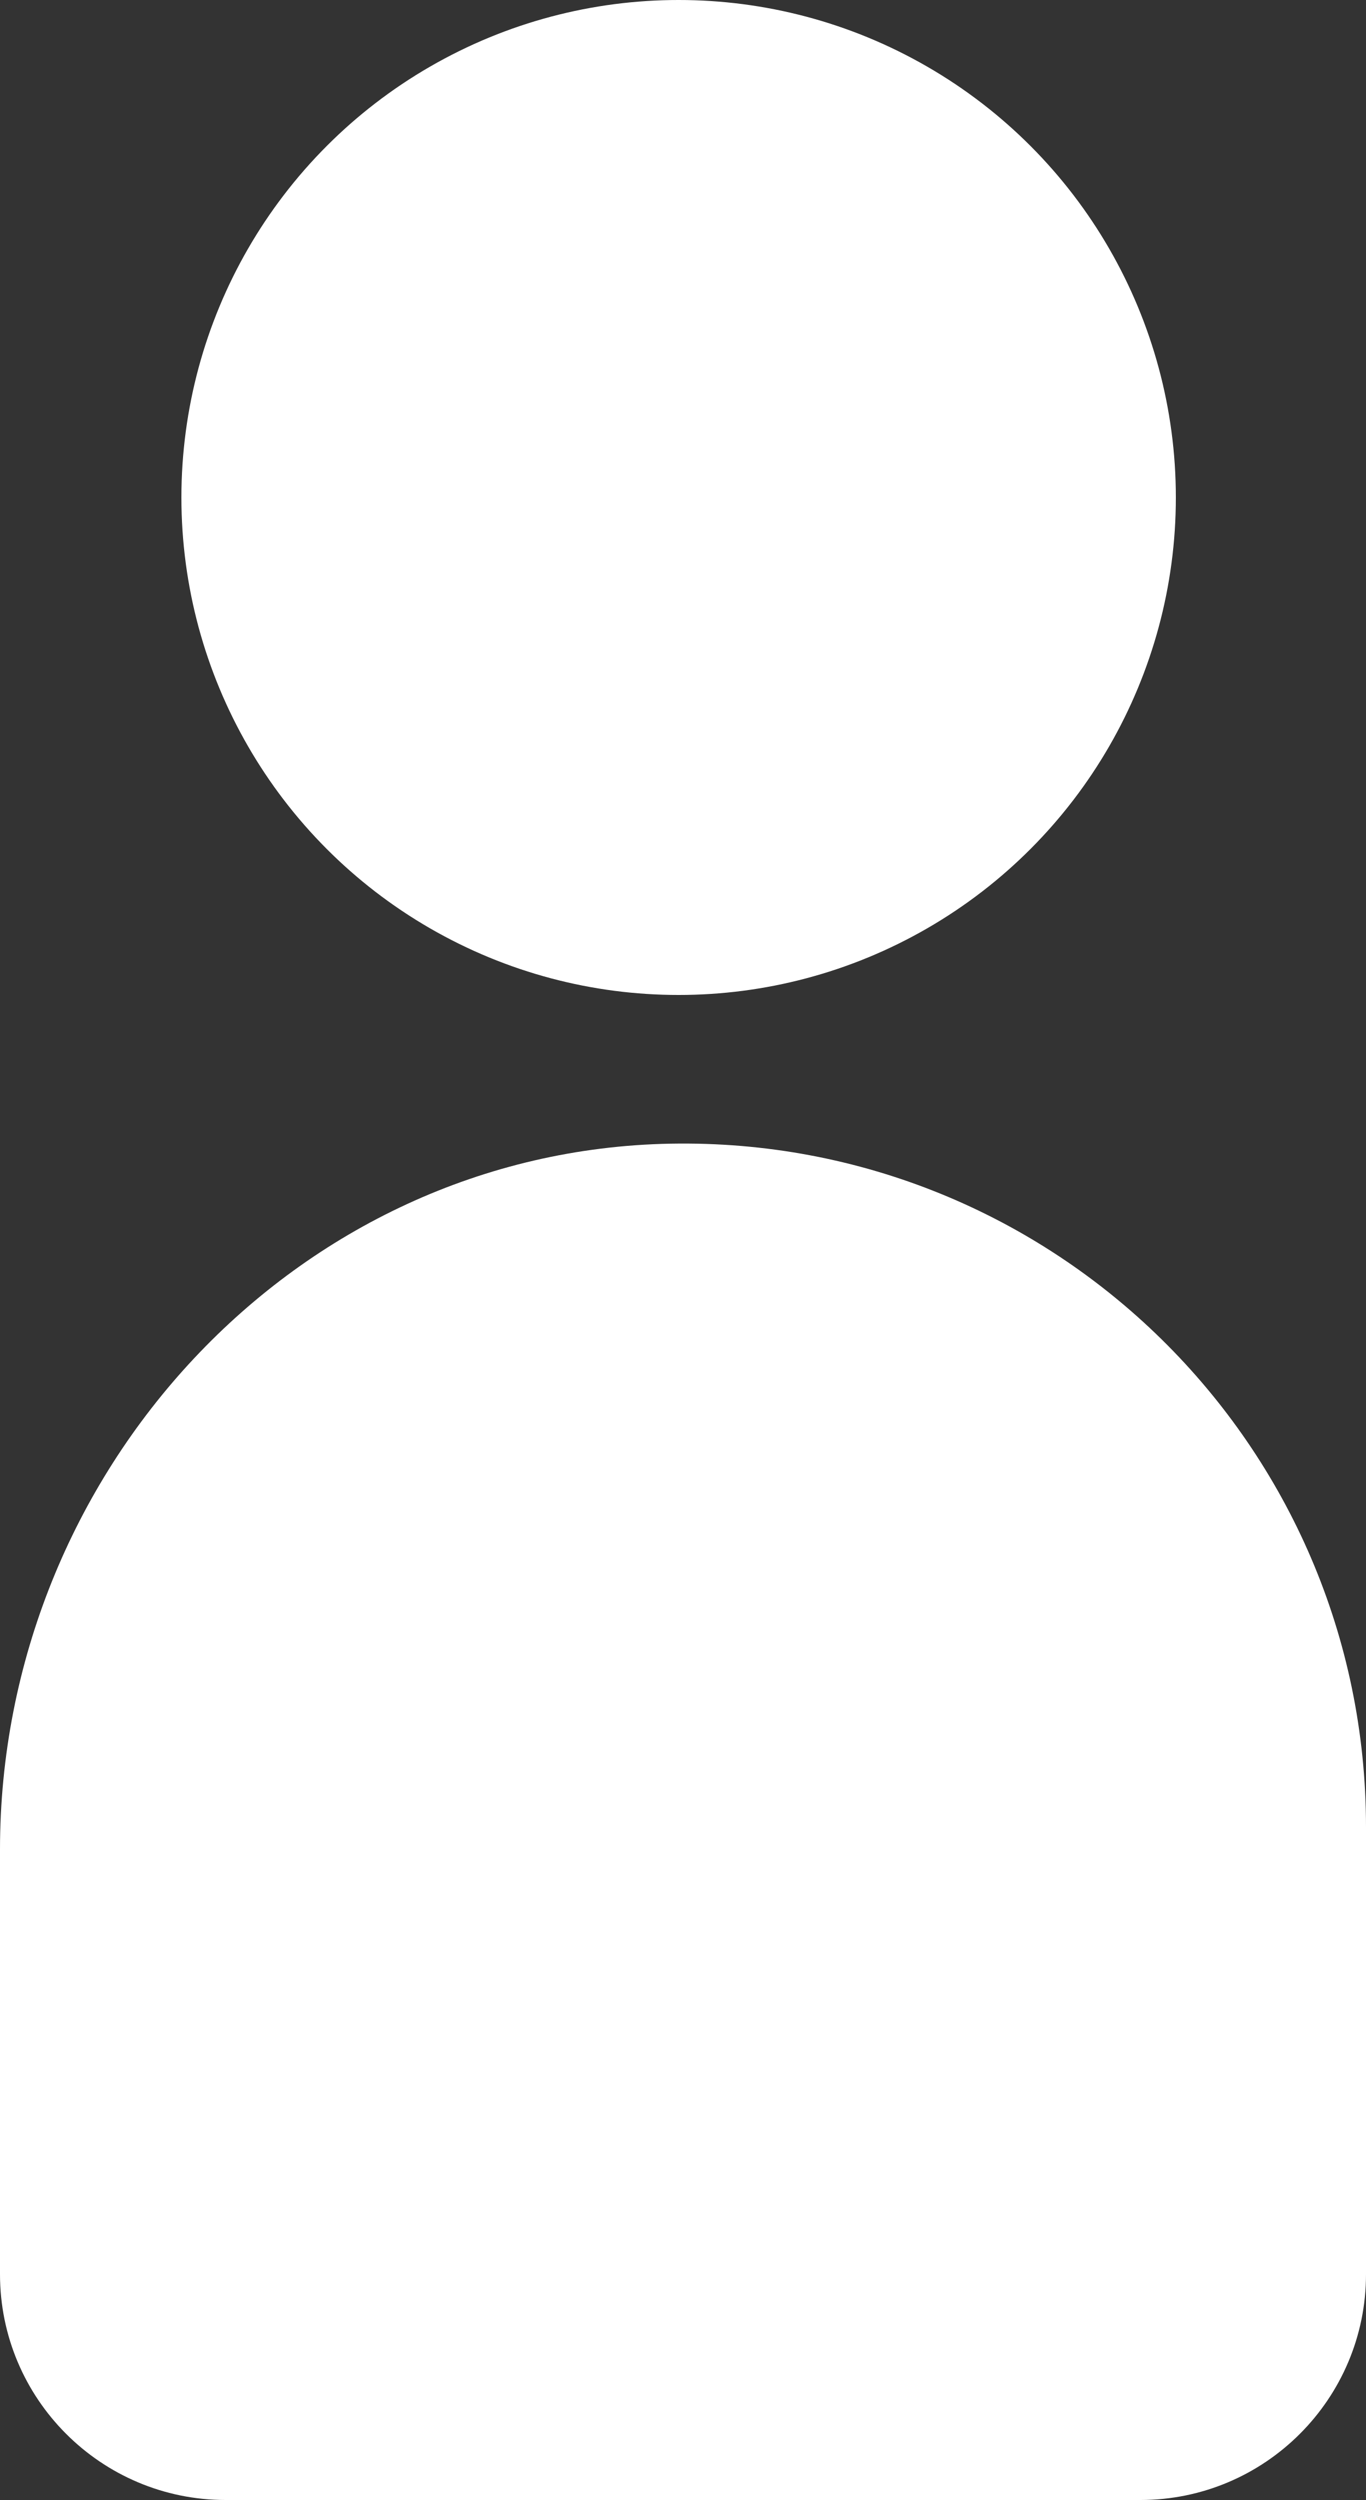
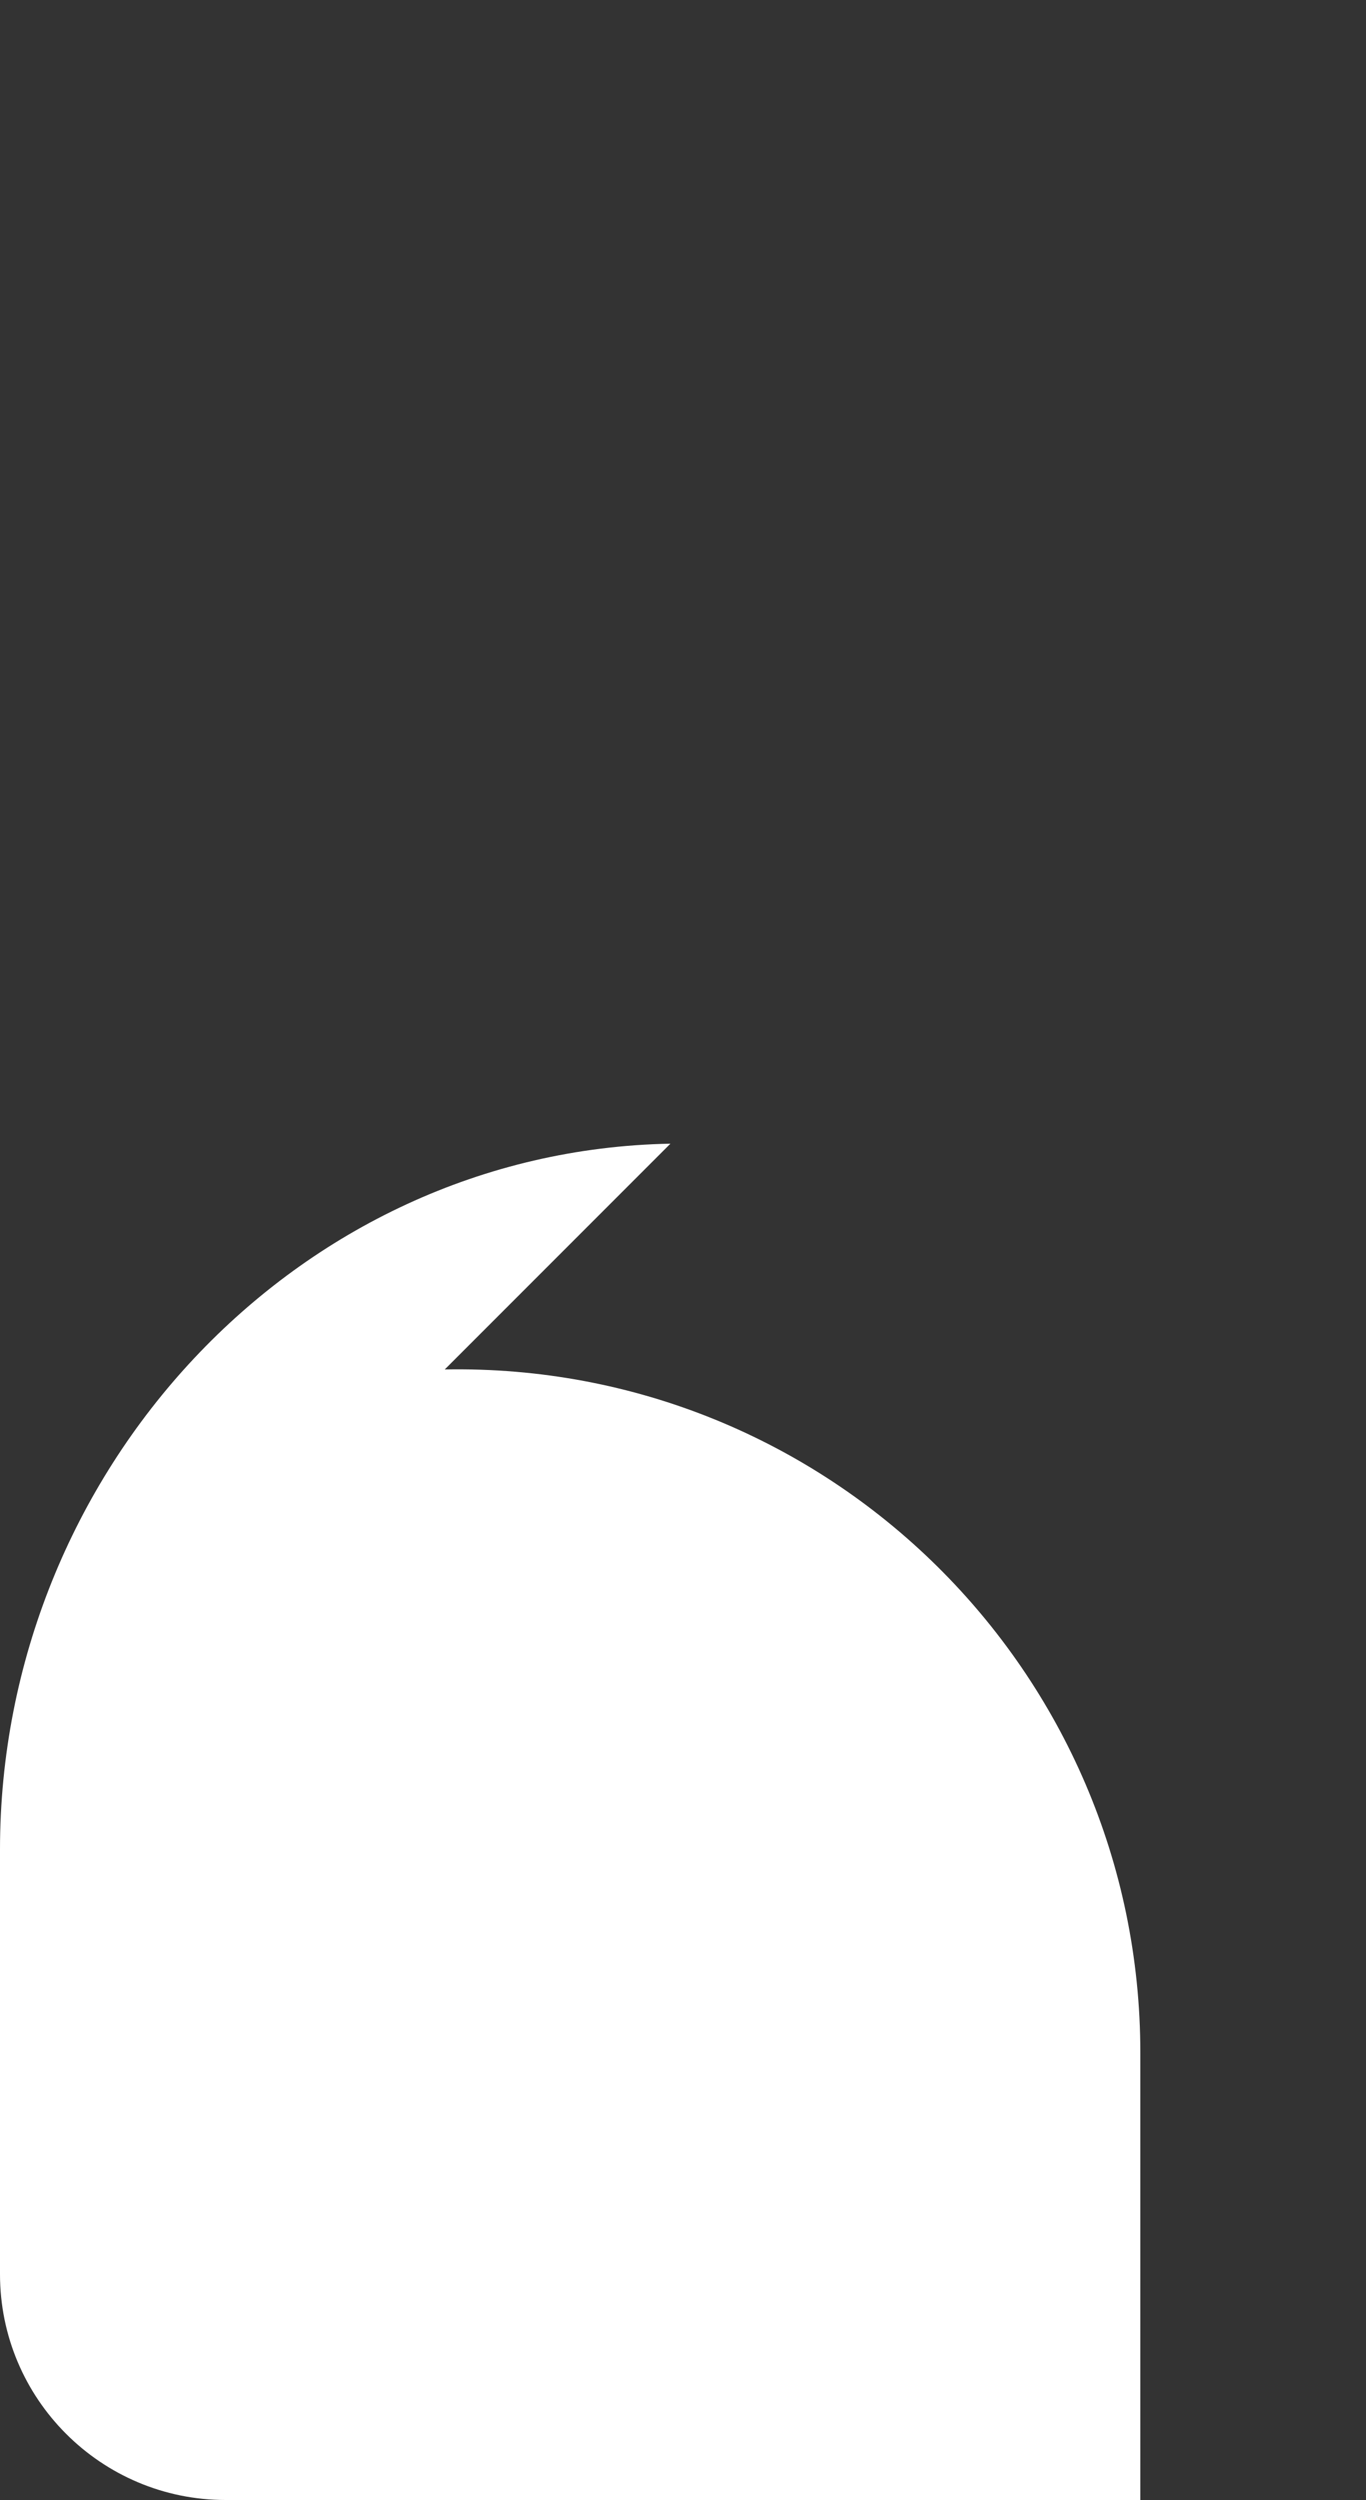
<svg xmlns="http://www.w3.org/2000/svg" id="_レイヤー_2" viewBox="0 0 25 45.73">
  <rect x="0" y="0" width="25" height="45.73" fill="#333333" stroke="none" />
  <defs>
    <style>.cls-1{fill:#fff;}</style>
  </defs>
  <g id="_レイヤー_2-2">
-     <circle class="cls-1" cx="12.42" cy="9.1" r="9.1" />
-     <path class="cls-1" d="m12.27,20.92c-6.88.13-12.27,6.03-12.27,12.91v7.77c0,2.28,1.85,4.13,4.13,4.13h16.74c2.28,0,4.13-1.85,4.13-4.13v-8.18c0-6.98-5.72-12.63-12.73-12.5Z" />
+     <path class="cls-1" d="m12.27,20.92c-6.88.13-12.27,6.03-12.27,12.91v7.77c0,2.28,1.85,4.13,4.13,4.13h16.74v-8.18c0-6.98-5.72-12.63-12.73-12.5Z" />
  </g>
</svg>